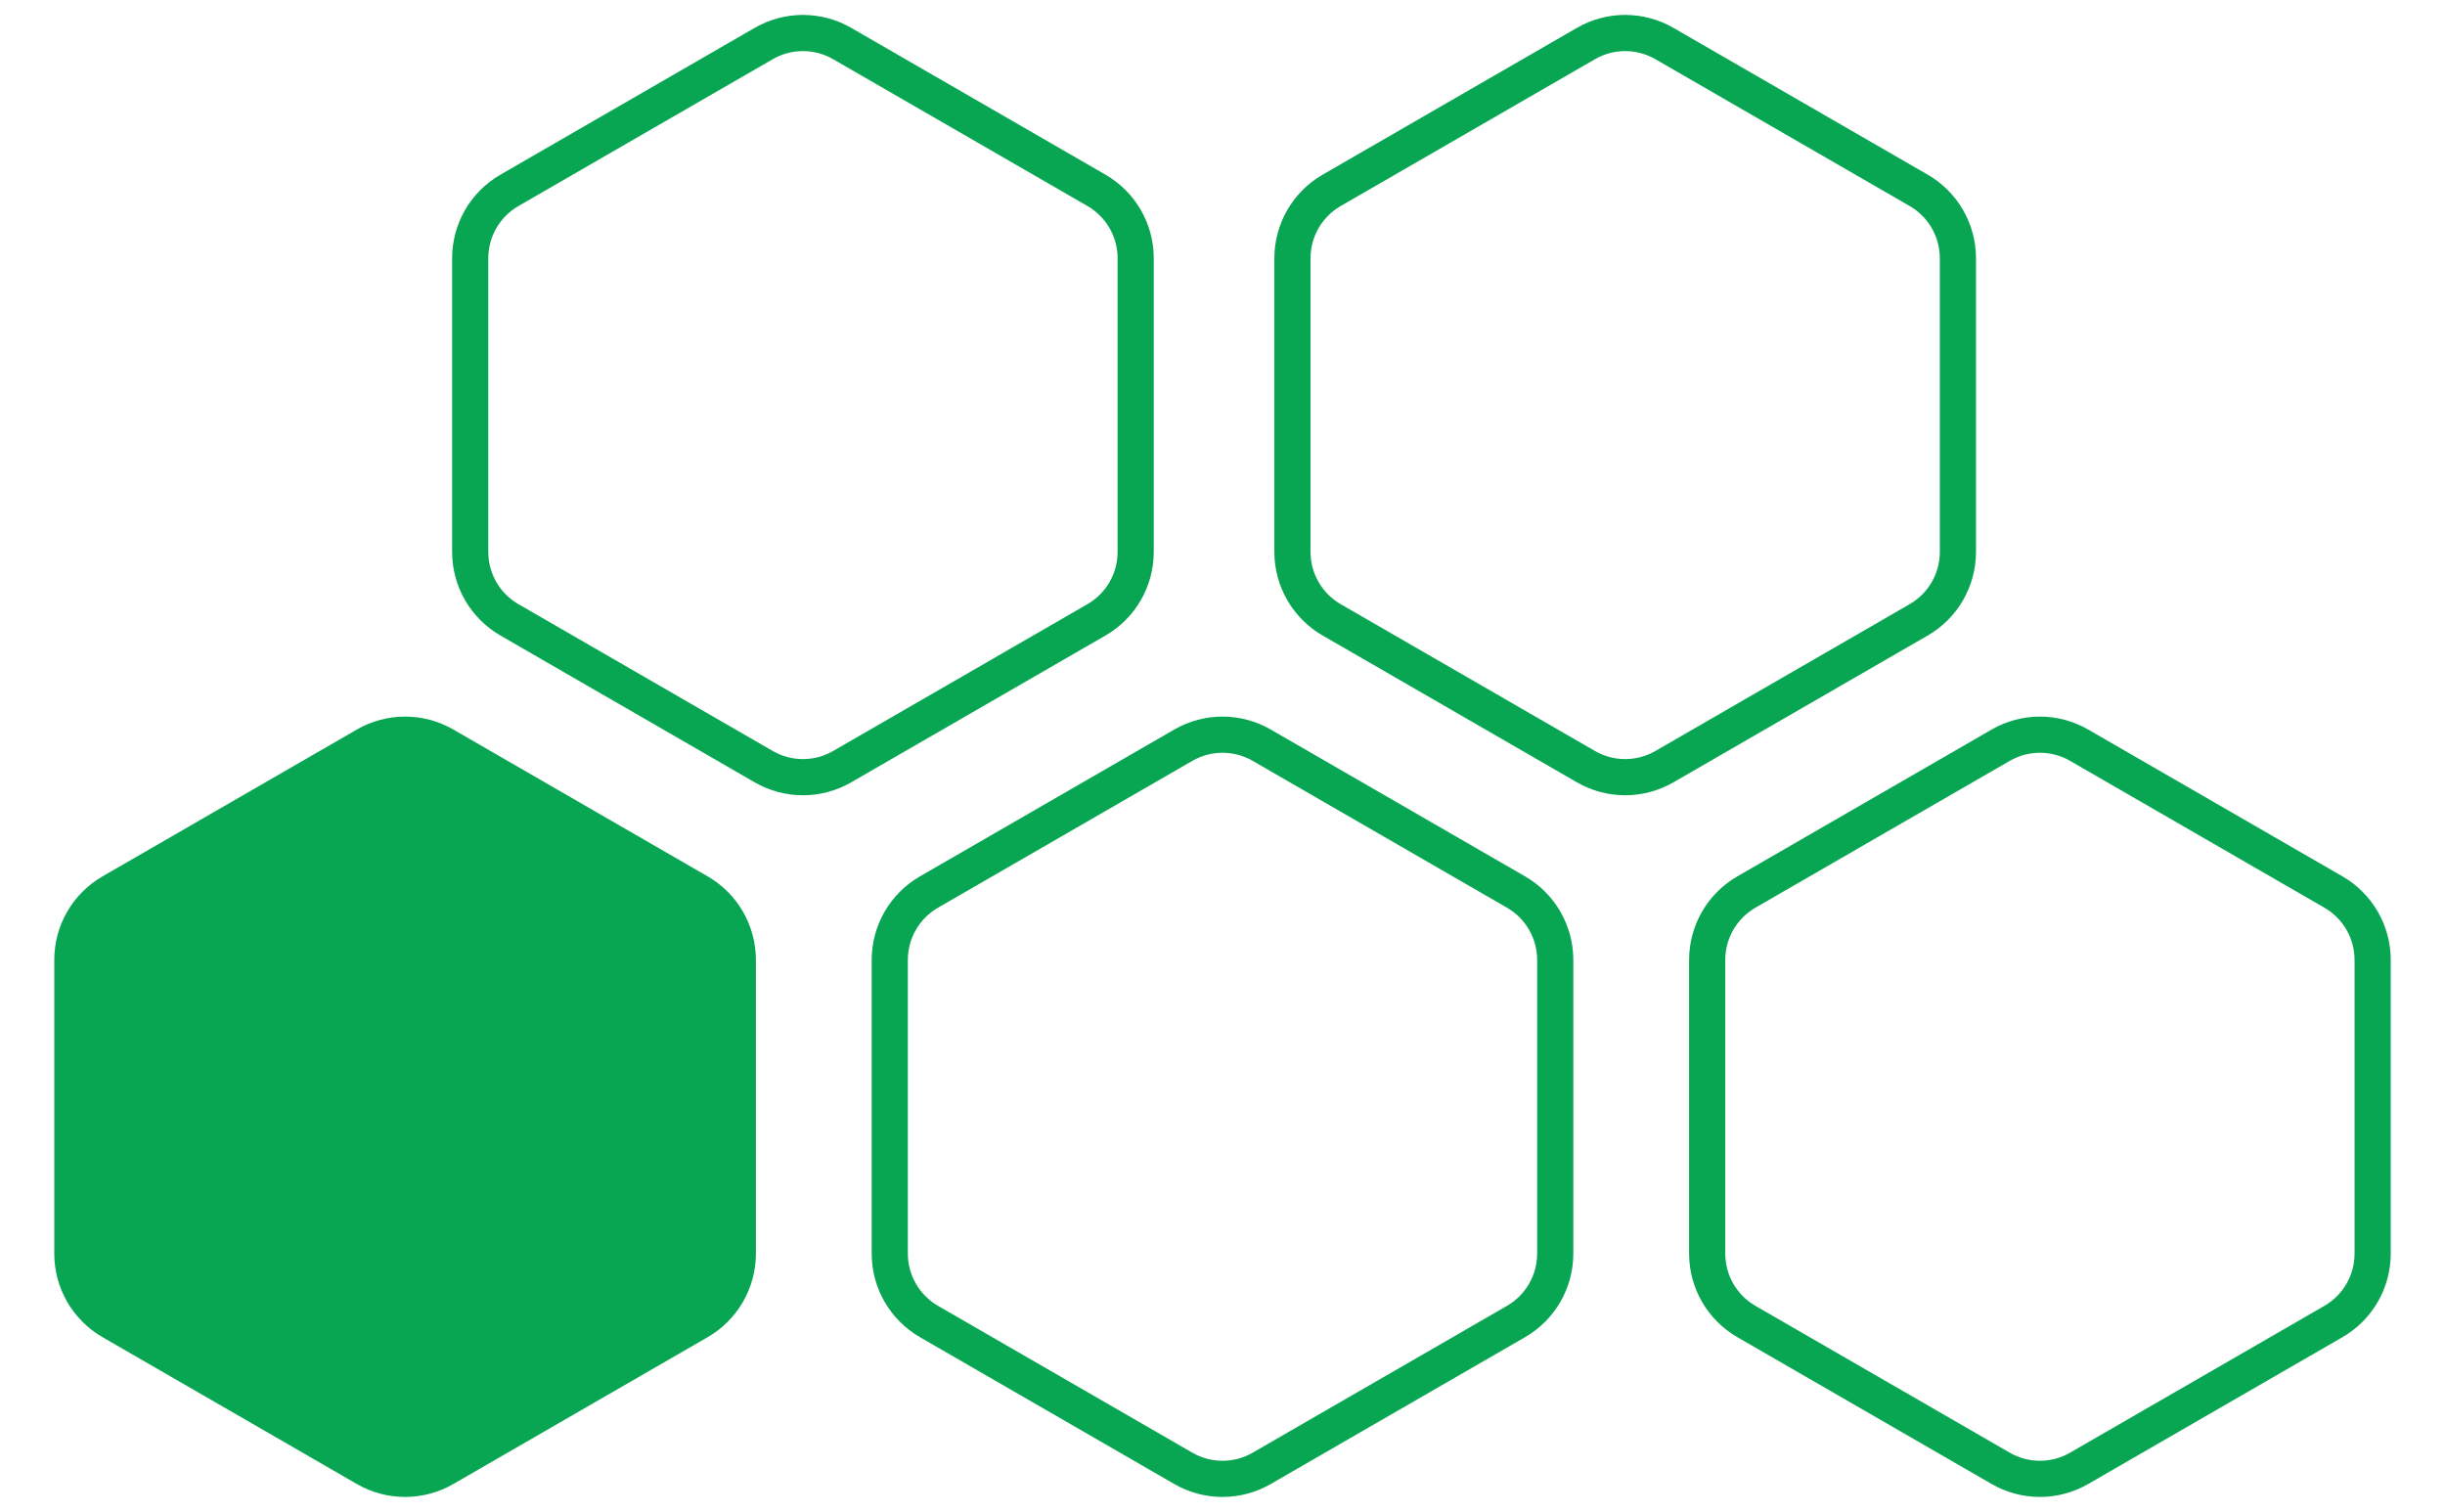
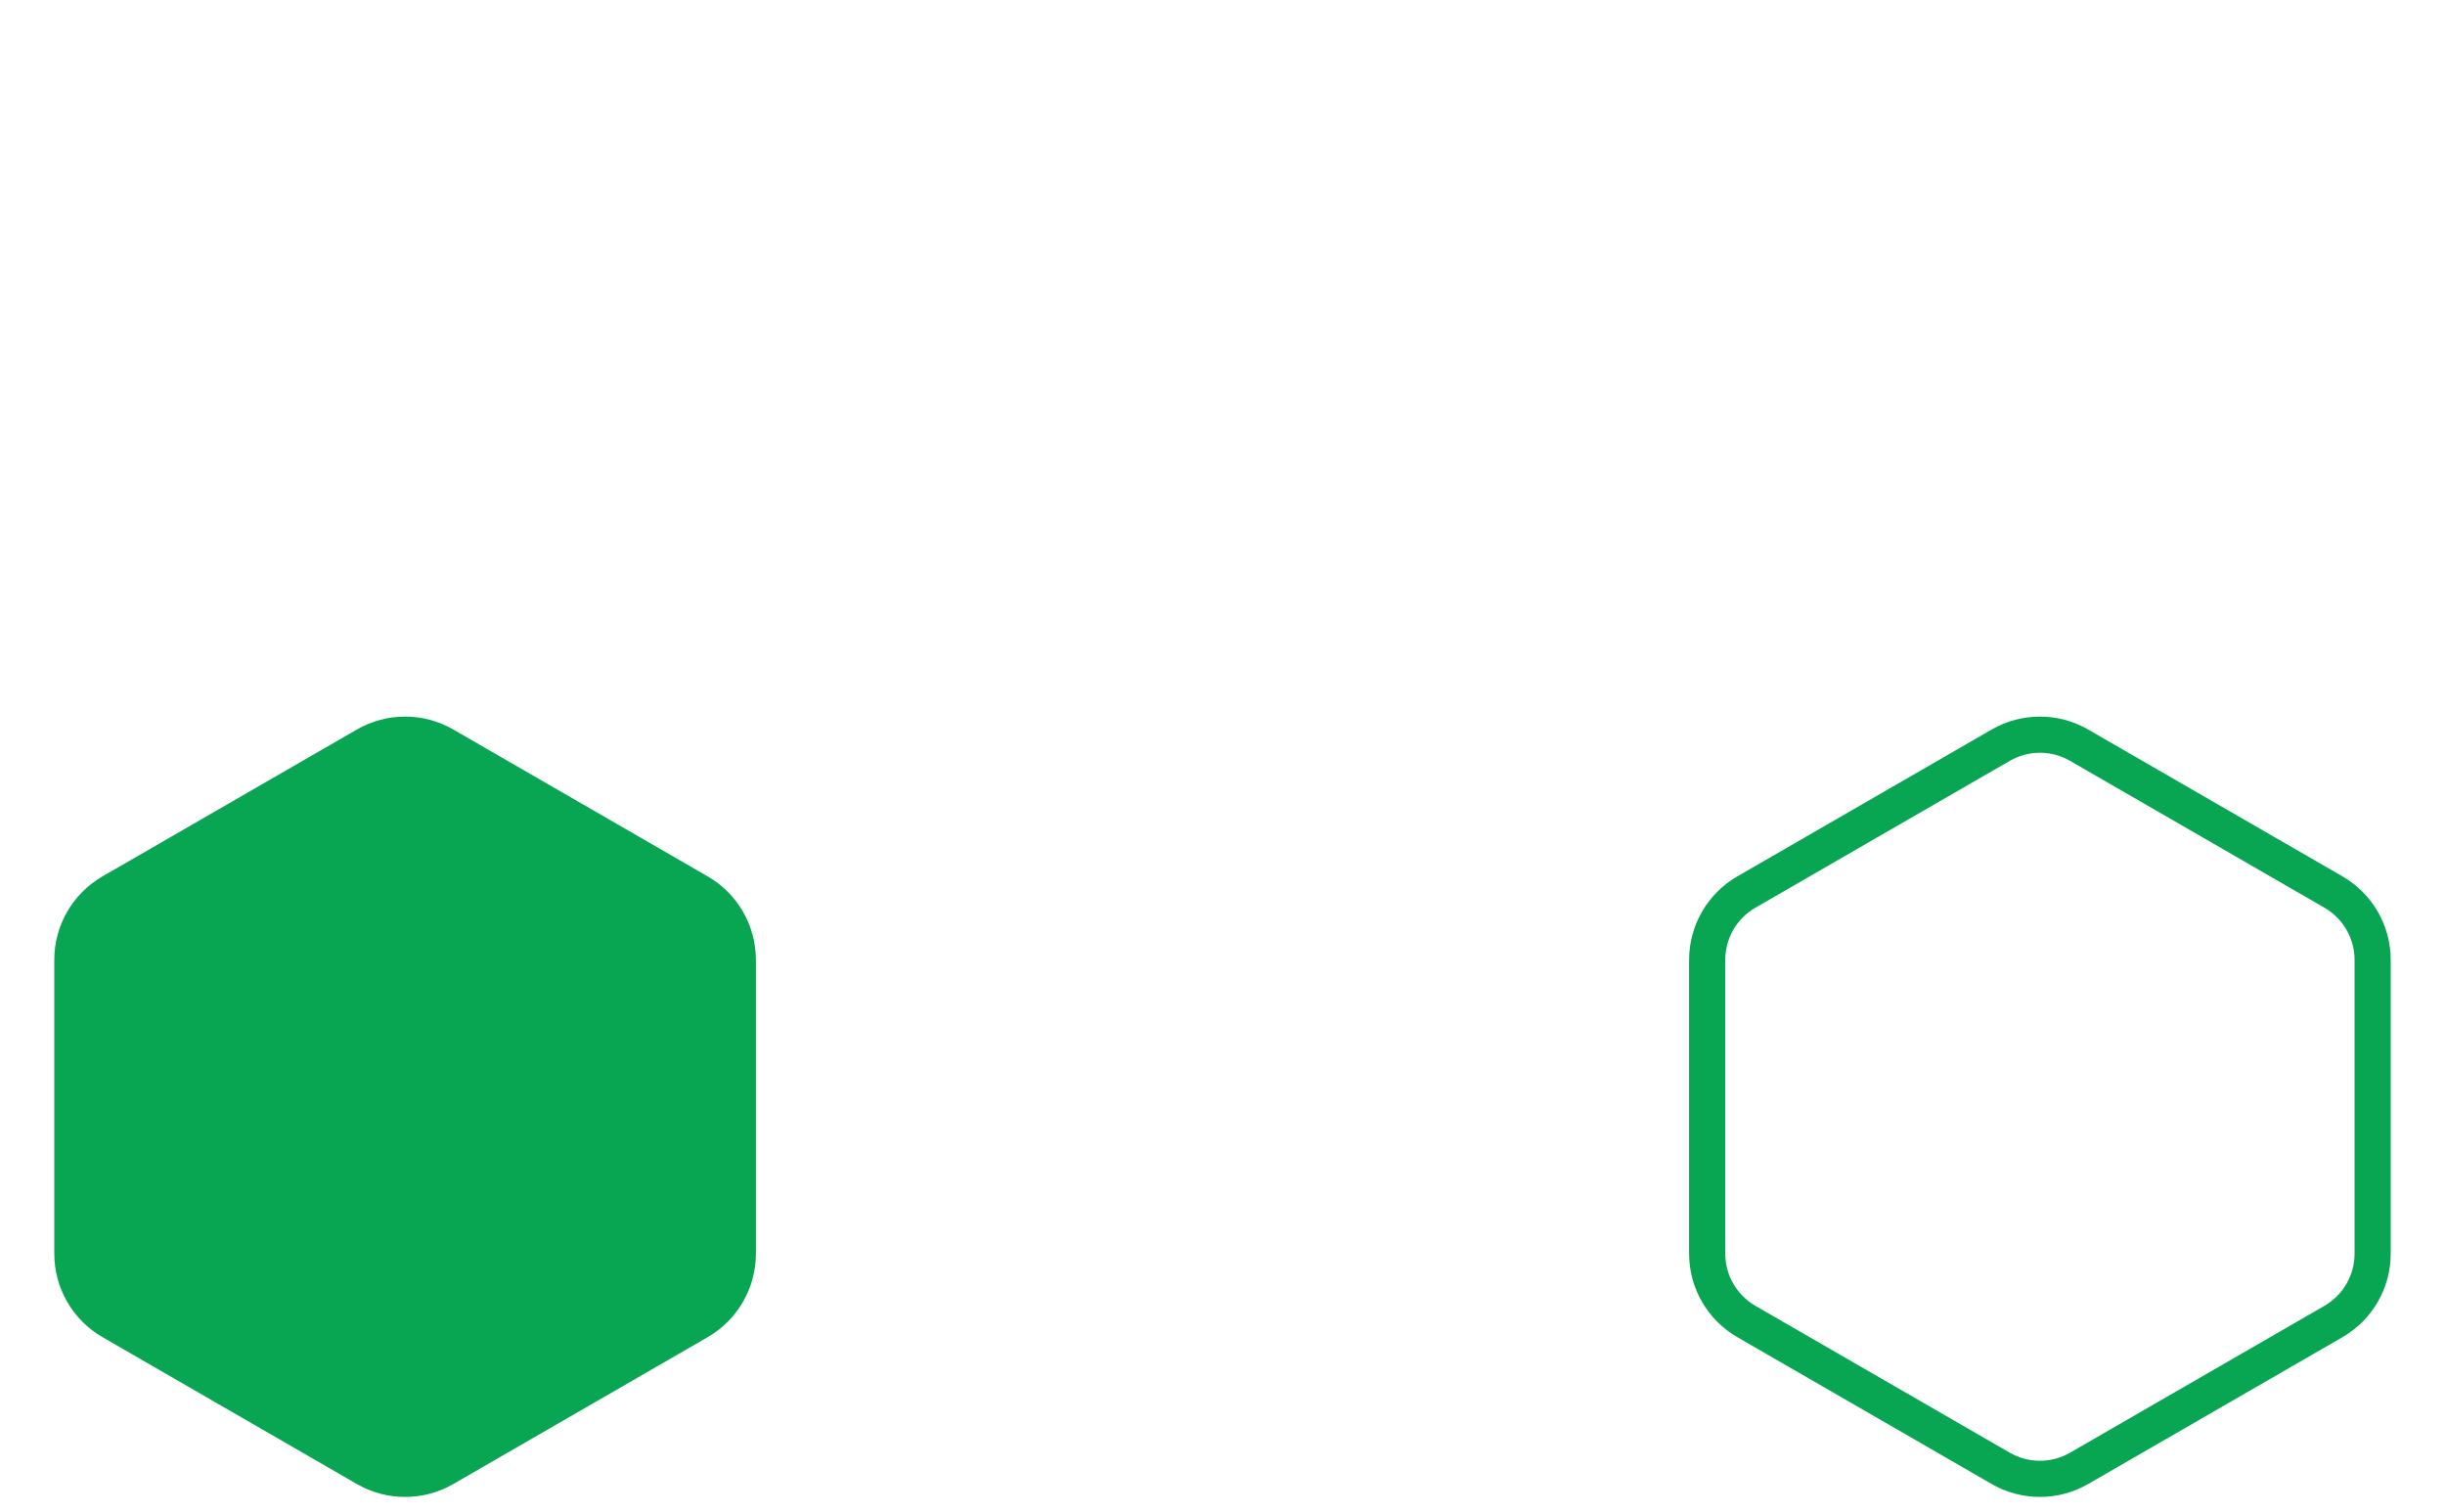
<svg xmlns="http://www.w3.org/2000/svg" width="1014" height="627" viewBox="0 0 1014 627" fill="none">
  <path d="M829.75 608.958L724.258 548.052C714.202 542.246 708.008 531.517 708.008 519.906V398.094C708.008 386.483 714.202 375.754 724.258 369.948L829.75 309.042C839.806 303.237 852.194 303.237 862.25 309.042L967.742 369.948C977.798 375.754 983.992 386.483 983.992 398.094V519.906C983.992 531.517 977.798 542.246 967.742 548.052L862.25 608.958C852.194 614.763 839.806 614.763 829.75 608.958Z" stroke="#08A652" stroke-width="15" />
-   <path d="M657.75 317.958L552.258 257.052C542.202 251.246 536.008 240.517 536.008 228.906V107.094C536.008 95.483 542.202 84.754 552.258 78.948L657.75 18.042C667.806 12.237 680.194 12.237 690.25 18.042L795.742 78.948C805.798 84.754 811.992 95.483 811.992 107.094V228.906C811.992 240.517 805.798 251.246 795.742 257.052L690.25 317.958C680.194 323.763 667.806 323.763 657.75 317.958Z" stroke="#08A652" stroke-width="15" />
-   <path d="M490.75 608.958L385.258 548.052C375.202 542.246 369.008 531.517 369.008 519.906V398.094C369.008 386.483 375.202 375.754 385.258 369.948L490.75 309.042C500.806 303.237 513.194 303.237 523.25 309.042L628.742 369.948C638.798 375.754 644.992 386.483 644.992 398.094V519.906C644.992 531.517 638.798 542.246 628.742 548.052L523.25 608.958C513.194 614.763 500.806 614.763 490.75 608.958Z" stroke="#08A652" stroke-width="15" />
-   <path d="M316.75 317.958L211.258 257.052C201.202 251.246 195.008 240.517 195.008 228.906V107.094C195.008 95.483 201.202 84.754 211.258 78.948L316.75 18.042C326.806 12.237 339.194 12.237 349.25 18.042L454.742 78.948C464.798 84.754 470.992 95.483 470.992 107.094V228.906C470.992 240.517 464.798 251.246 454.742 257.052L349.25 317.958C339.194 323.763 326.806 323.763 316.75 317.958Z" stroke="#08A652" stroke-width="15" />
  <path d="M151.75 608.958L46.258 548.052C36.202 542.246 30.008 531.517 30.008 519.906V398.094C30.008 386.483 36.202 375.754 46.258 369.948L151.75 309.042C161.806 303.237 174.194 303.237 184.25 309.042L289.742 369.948C299.798 375.754 305.992 386.483 305.992 398.094V519.906C305.992 531.517 299.798 542.246 289.742 548.052L184.25 608.958C174.194 614.763 161.806 614.763 151.75 608.958Z" fill="#08A652" stroke="#08A652" stroke-width="15" />
</svg>